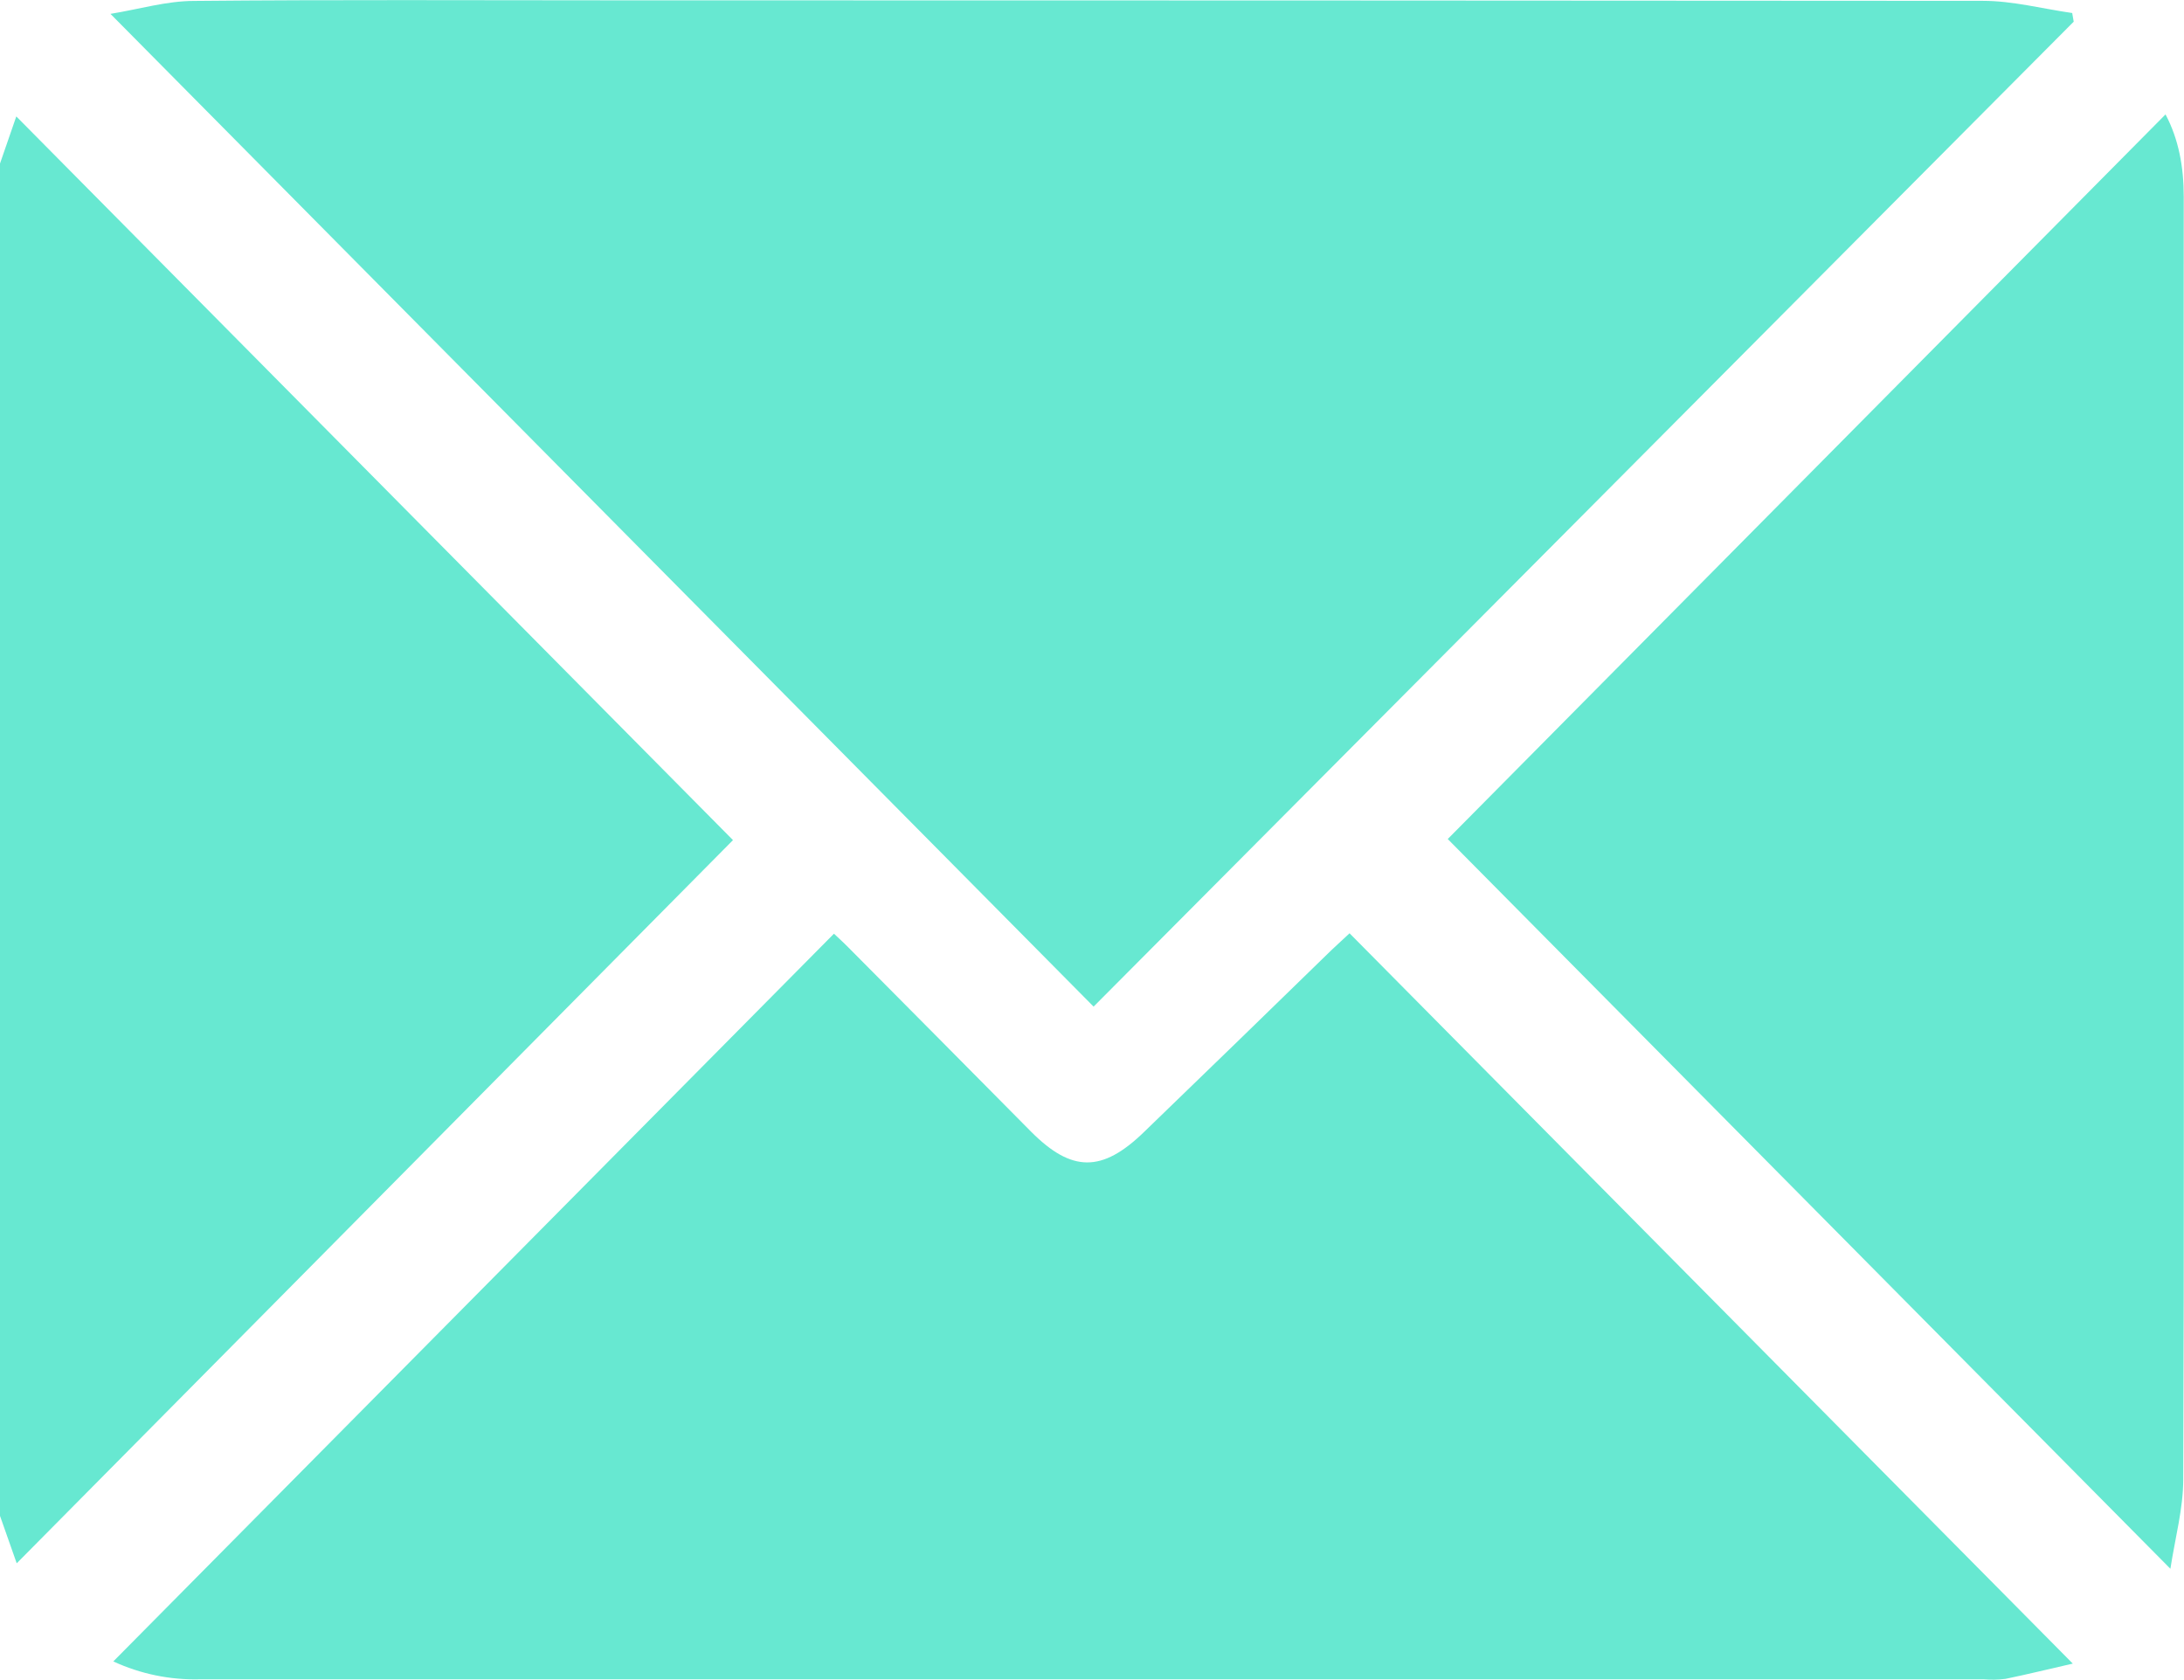
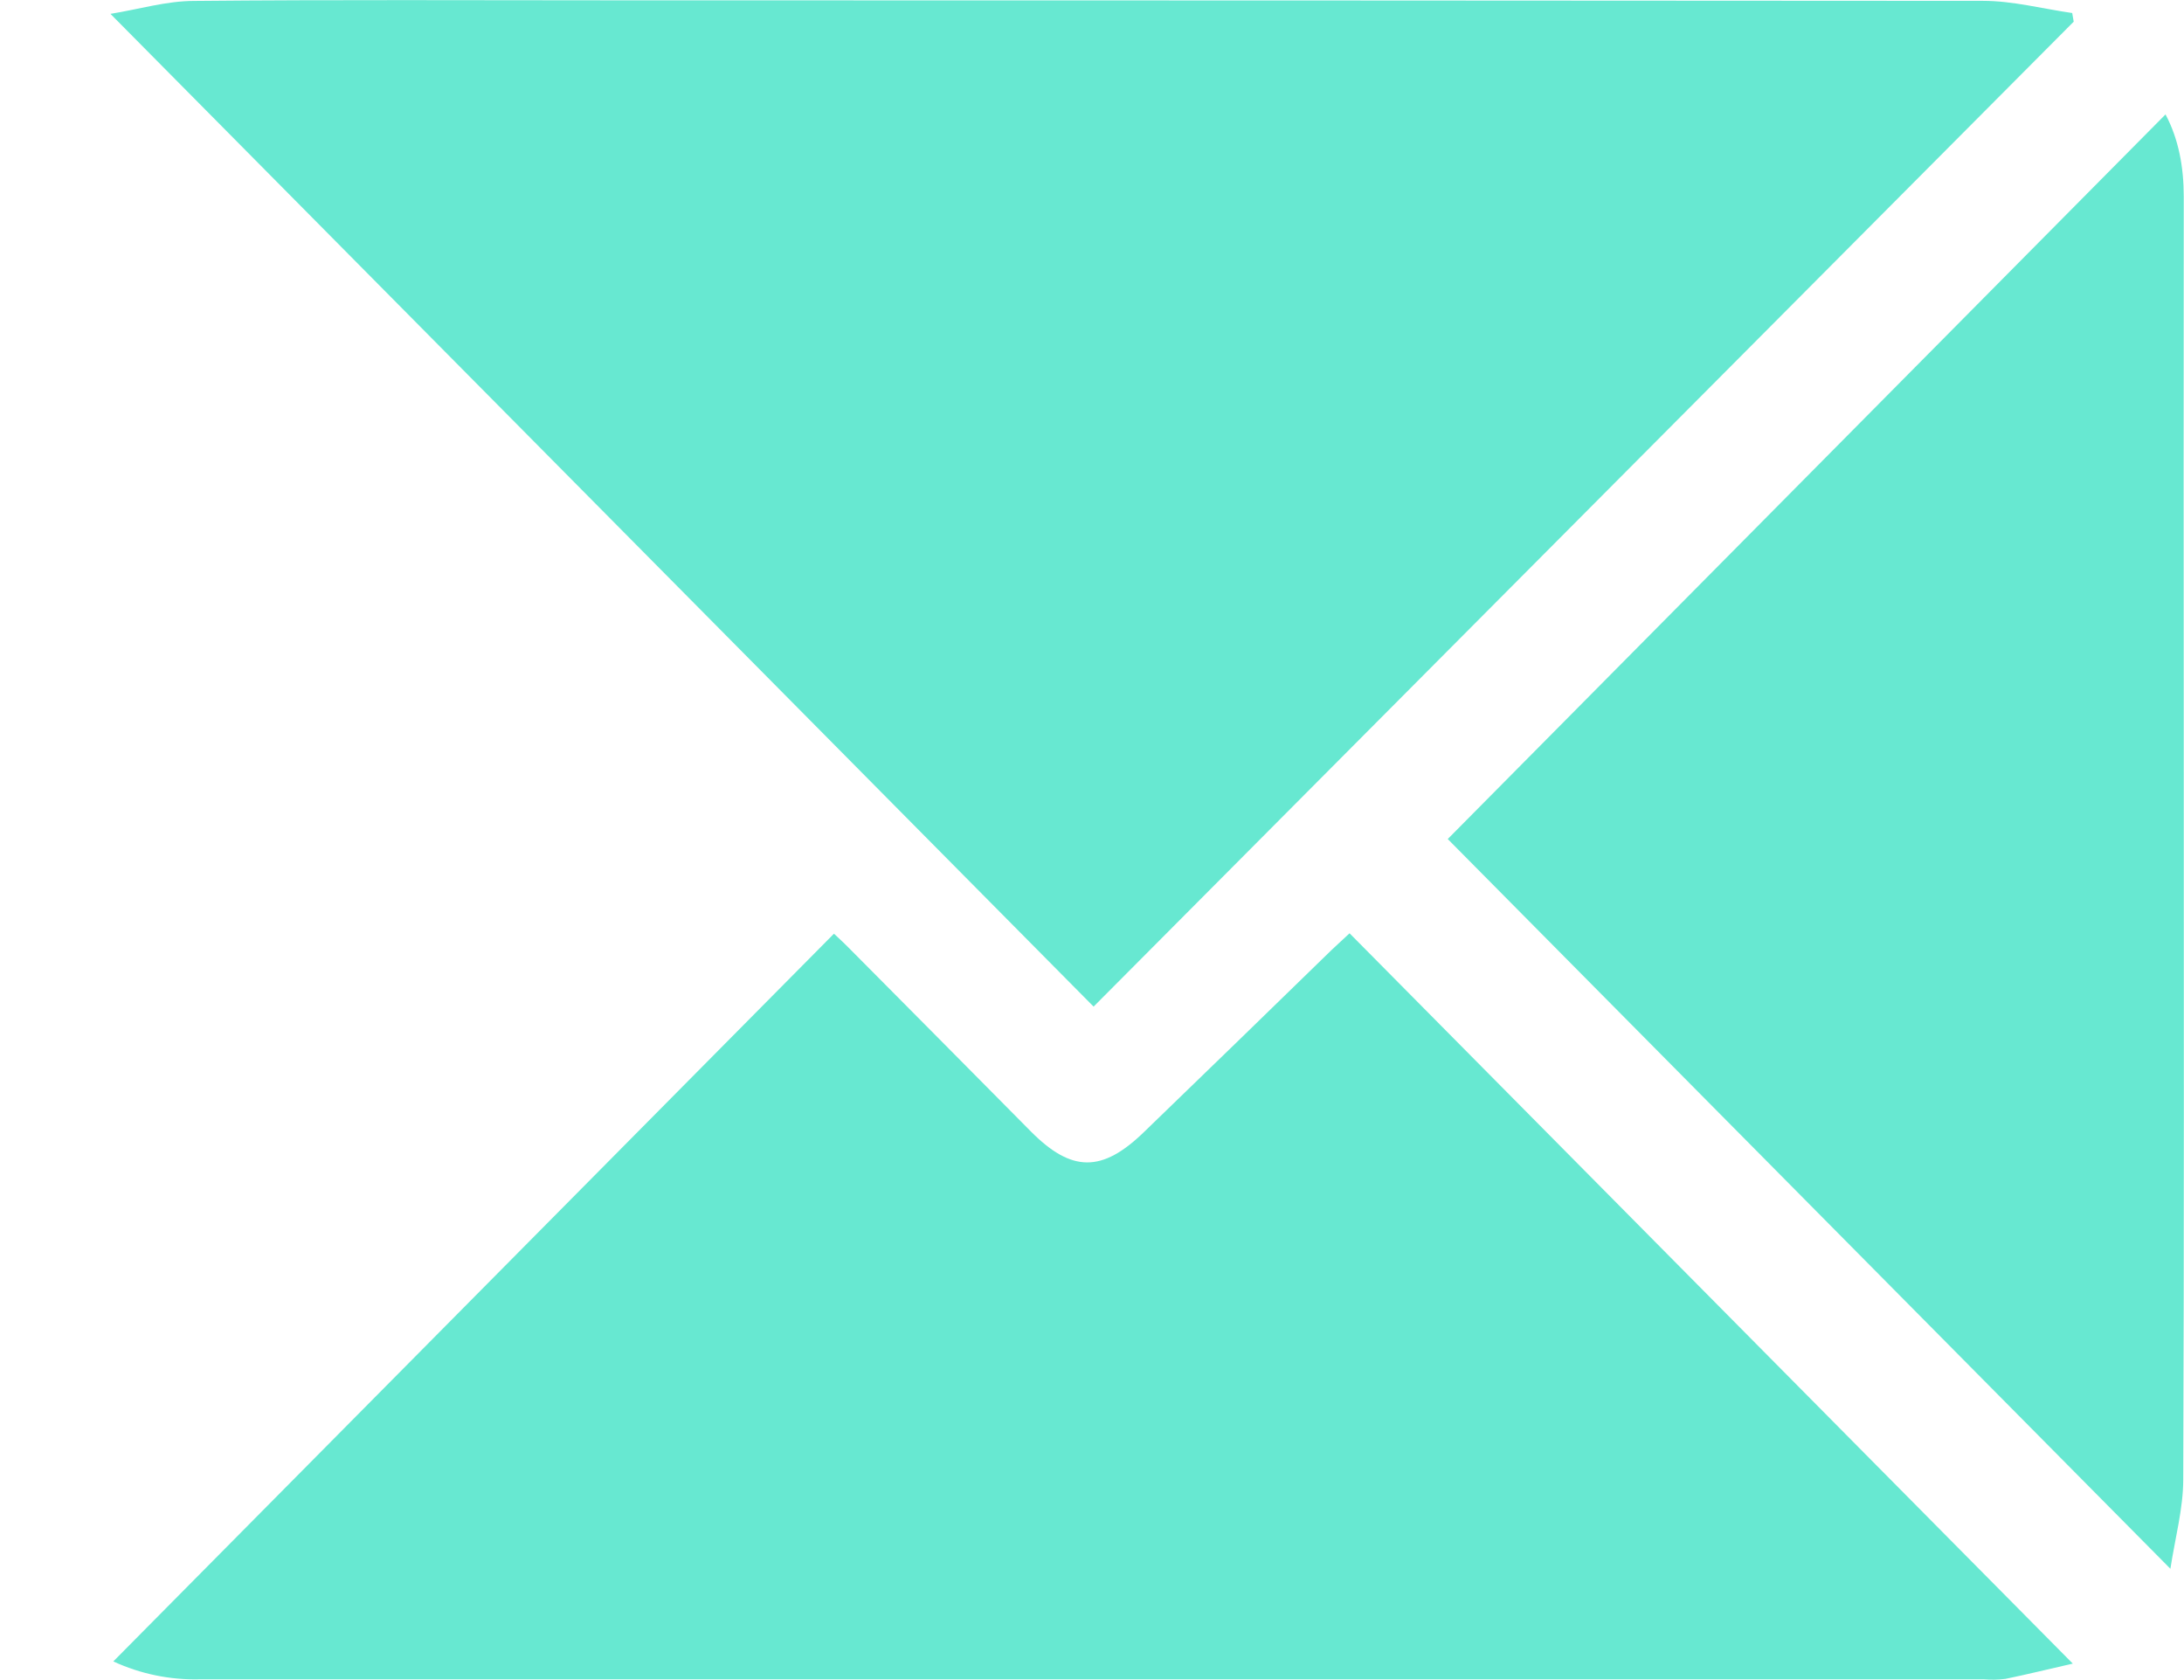
<svg xmlns="http://www.w3.org/2000/svg" width="26" height="20" viewBox="0 0 26 20" fill="none">
-   <path d="M0 1.947L0.194 1.386L8.726 10.001L0.199 18.61C0.142 18.447 0.071 18.246 0 18.045V1.947Z" fill="#67E8D1" />
  <path d="M13.019 11.983L1.315 0.165C1.655 0.11 1.982 0.011 2.311 0.011C3.978 -0.005 5.644 0.004 7.311 0.004C12.743 0.004 18.174 0.006 23.606 0.01C23.962 0.01 24.314 0.104 24.669 0.155L24.687 0.258L13.019 11.983Z" fill="#67E8D1" />
  <path d="M16.066 11.11L24.676 19.804C24.404 19.866 24.14 19.931 23.874 19.986C23.789 19.996 23.704 19.998 23.619 19.991C16.539 19.991 9.459 19.991 2.379 19.991C2.024 20 1.671 19.927 1.349 19.778L9.928 11.115C9.97 11.155 10.037 11.215 10.1 11.279C10.825 12.009 11.55 12.739 12.273 13.47C12.757 13.957 13.119 13.961 13.618 13.477C14.364 12.757 15.108 12.034 15.85 11.311C15.924 11.242 15.998 11.173 16.066 11.11Z" fill="#67E8D1" />
  <path d="M17.235 9.988L25.78 1.362C25.937 1.657 25.997 1.99 25.997 2.341C25.995 4.518 25.995 6.696 25.997 8.874C25.997 11.786 26.002 14.698 25.991 17.61C25.991 17.958 25.895 18.306 25.838 18.675C22.935 15.743 20.084 12.864 17.235 9.988Z" fill="#67E8D1" />
</svg>